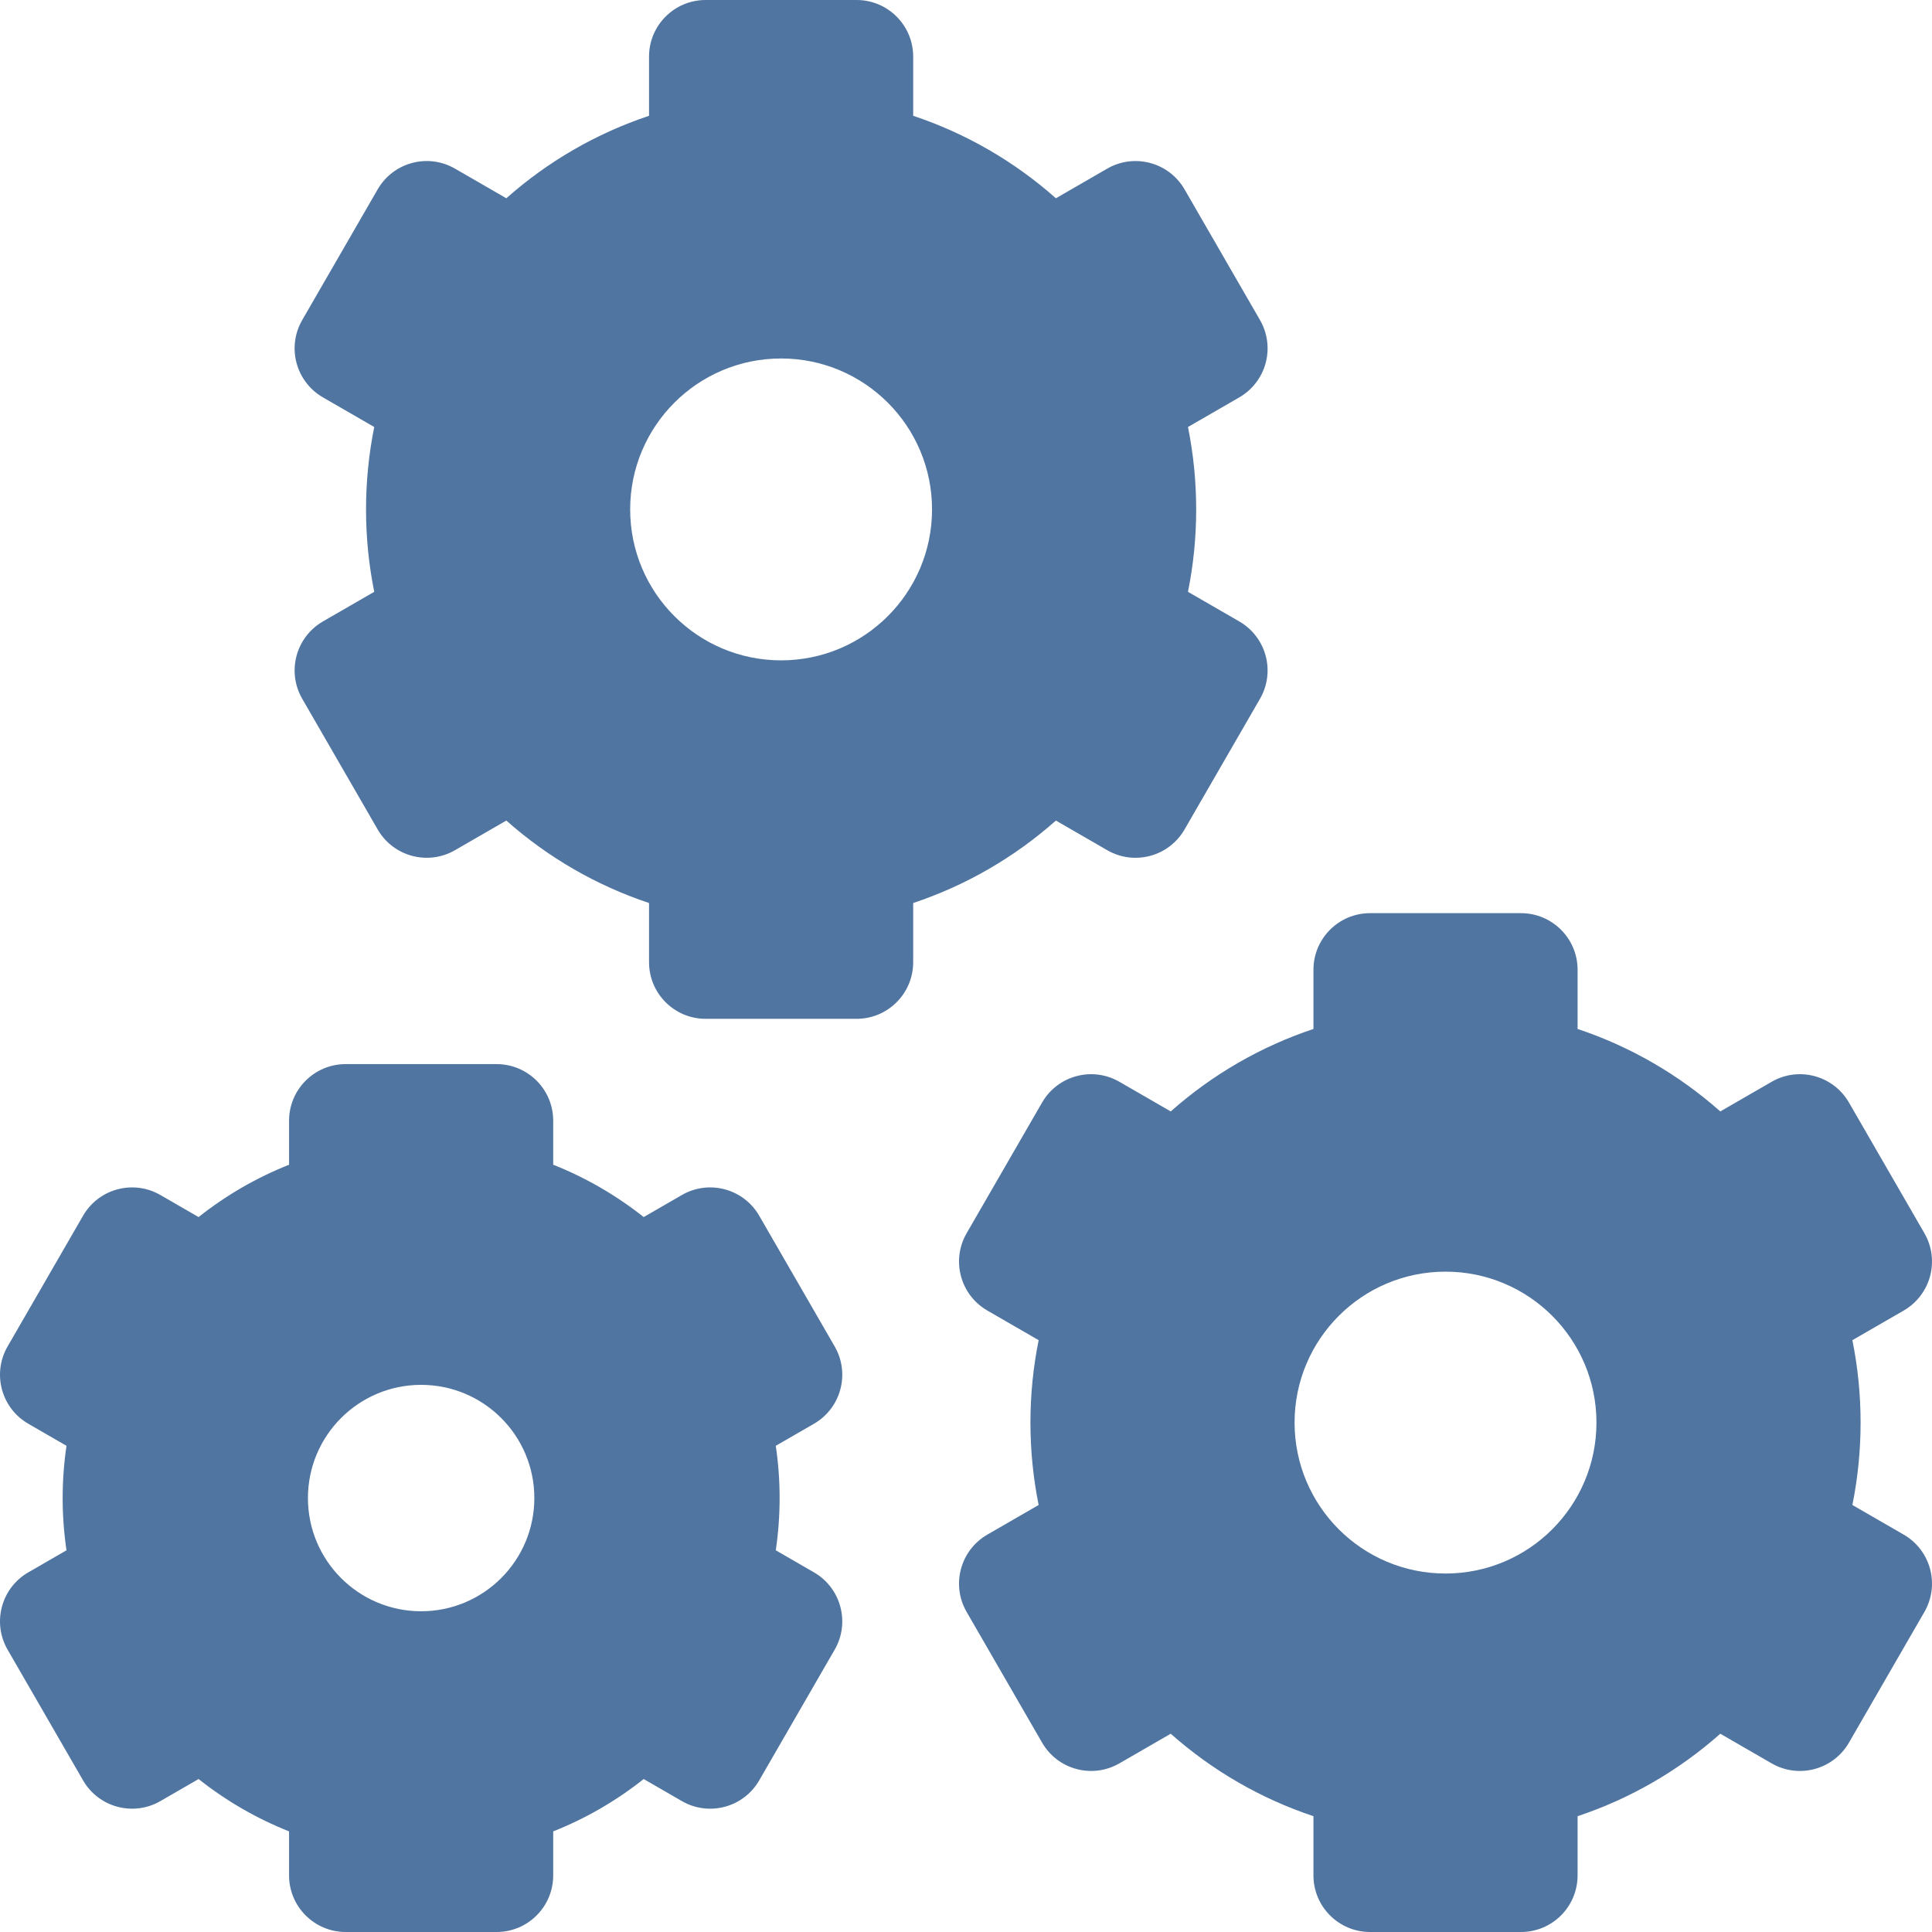
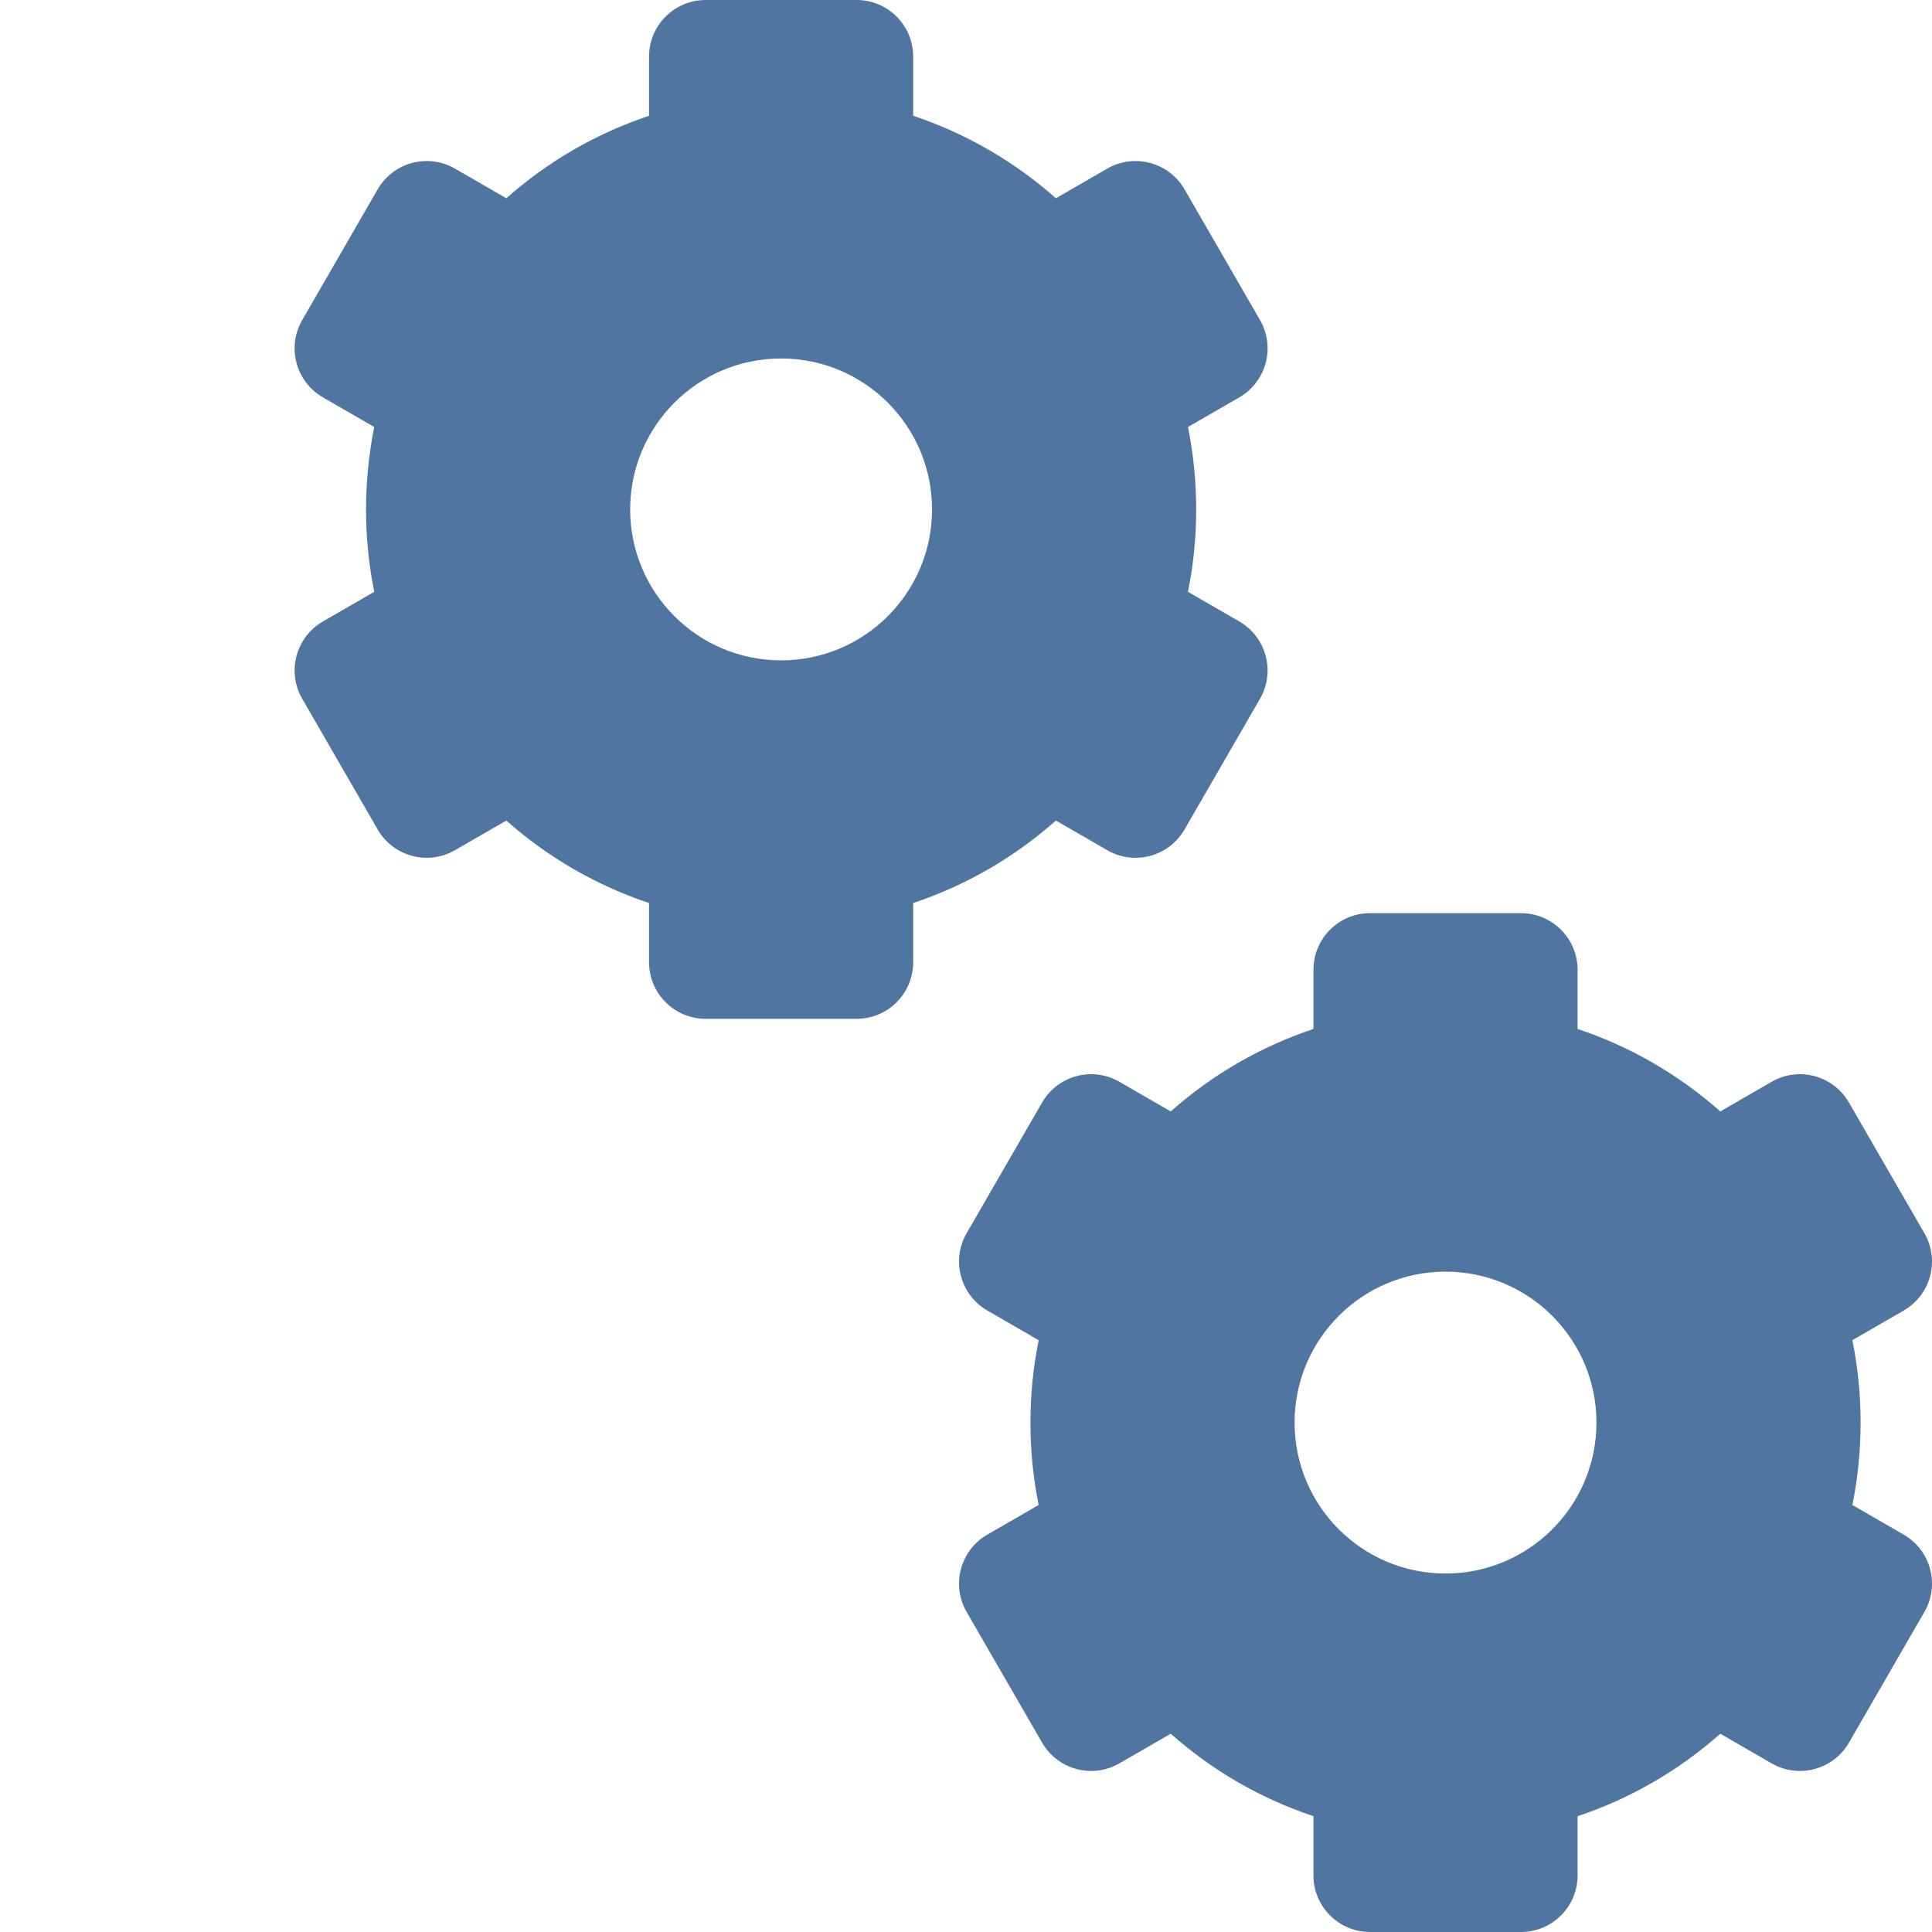
<svg xmlns="http://www.w3.org/2000/svg" id="Capa_1" enable-background="new 0 0 512 512" height="512px" viewBox="0 0 512 512" width="512px">
  <g>
    <path d="m293.425 225.311c7.174 4.142 16.348 1.683 20.49-5.49l20-34.641c1.989-3.445 2.528-7.54 1.499-11.382-1.029-3.843-3.543-7.119-6.989-9.108l-13.599-7.852c1.446-7.162 2.175-14.469 2.175-21.838s-.729-14.676-2.175-21.838l13.599-7.852c3.445-1.989 5.959-5.265 6.989-9.108s.491-7.937-1.499-11.382l-20-34.641c-4.142-7.174-13.315-9.632-20.49-5.49l-13.602 7.853c-11.053-9.795-23.856-17.194-37.821-21.856v-15.686c0-8.284-6.716-15-15-15h-40c-8.284 0-15 6.716-15 15v15.686c-13.965 4.662-26.769 12.061-37.822 21.856l-13.601-7.853c-7.174-4.144-16.349-1.685-20.49 5.49l-20 34.641c-4.142 7.174-1.684 16.348 5.49 20.49l13.598 7.851c-1.446 7.163-2.176 14.47-2.176 21.838s.729 14.676 2.176 21.838l-13.598 7.851c-7.174 4.142-9.632 13.316-5.49 20.49l20 34.641c4.142 7.175 13.315 9.633 20.49 5.49l13.601-7.853c11.053 9.796 23.856 17.194 37.822 21.856v15.688c0 8.284 6.716 15 15 15h40c8.284 0 15-6.716 15-15v-15.686c13.965-4.662 26.768-12.061 37.821-21.856zm-86.424-50.311c-22.091 0-40-17.909-40-40s17.909-40 40-40 40 17.909 40 40-17.909 40-40 40z" fill="#5075a1" />
    <path d="m504.5 406.69-13.599-7.852c1.446-7.162 2.175-14.469 2.175-21.838s-.729-14.676-2.175-21.838l13.599-7.852c3.445-1.989 5.959-5.265 6.989-9.108s.491-7.937-1.499-11.382l-20-34.641c-4.142-7.174-13.315-9.632-20.49-5.49l-13.602 7.853c-11.053-9.795-23.856-17.194-37.821-21.856v-15.686c0-8.284-6.716-15-15-15h-40c-8.284 0-15 6.716-15 15v15.686c-13.965 4.662-26.769 12.061-37.822 21.856l-13.601-7.853c-7.174-4.144-16.349-1.685-20.49 5.49l-20 34.641c-4.142 7.174-1.684 16.348 5.49 20.49l13.598 7.851c-1.446 7.163-2.176 14.47-2.176 21.838s.729 14.676 2.176 21.838l-13.598 7.851c-7.174 4.142-9.632 13.316-5.49 20.49l20 34.641c4.142 7.175 13.315 9.633 20.49 5.49l13.601-7.853c11.053 9.796 23.856 17.194 37.822 21.856v15.688c0 8.284 6.716 15 15 15h40c8.284 0 15-6.716 15-15v-15.686c13.965-4.662 26.768-12.061 37.821-21.856l13.602 7.853c7.174 4.142 16.348 1.683 20.49-5.49l20-34.641c1.989-3.445 2.528-7.54 1.499-11.382-1.029-3.843-3.543-7.12-6.989-9.108zm-121.424 10.31c-22.091 0-40-17.909-40-40s17.909-40 40-40 40 17.909 40 40-17.908 40-40 40z" fill="#5075a1" />
-     <path d="m221.198 356.82-20-34.641c-4.143-7.175-13.317-9.632-20.49-5.49l-10.125 5.846c-7.286-5.781-15.365-10.455-23.978-13.873v-11.662c0-8.284-6.716-15-15-15h-40c-8.284 0-15 6.716-15 15v11.662c-8.612 3.418-16.691 8.092-23.978 13.873l-10.125-5.846c-7.175-4.144-16.348-1.685-20.49 5.49l-20 34.641c-4.143 7.174-1.685 16.348 5.49 20.49l10.12 5.843c-.677 4.586-1.018 9.214-1.018 13.846s.341 9.26 1.018 13.846l-10.12 5.843c-7.175 4.142-9.633 13.316-5.49 20.49l20 34.641c4.143 7.175 13.316 9.632 20.49 5.49l10.125-5.846c7.286 5.781 15.365 10.455 23.978 13.873v11.664c0 8.284 6.716 15 15 15h40c8.284 0 15-6.716 15-15v-11.662c8.612-3.418 16.691-8.092 23.978-13.873l10.125 5.846c7.172 4.143 16.348 1.684 20.49-5.49l20-34.641c4.143-7.174 1.685-16.348-5.49-20.49l-10.12-5.843c.677-4.586 1.018-9.214 1.018-13.846s-.341-9.26-1.018-13.846l10.12-5.843c7.175-4.143 9.633-13.317 5.49-20.492zm-109.593 70.18c-16.569 0-30-13.431-30-30s13.431-30 30-30 30 13.431 30 30-13.431 30-30 30z" fill="#5075a1" />
  </g>
</svg>